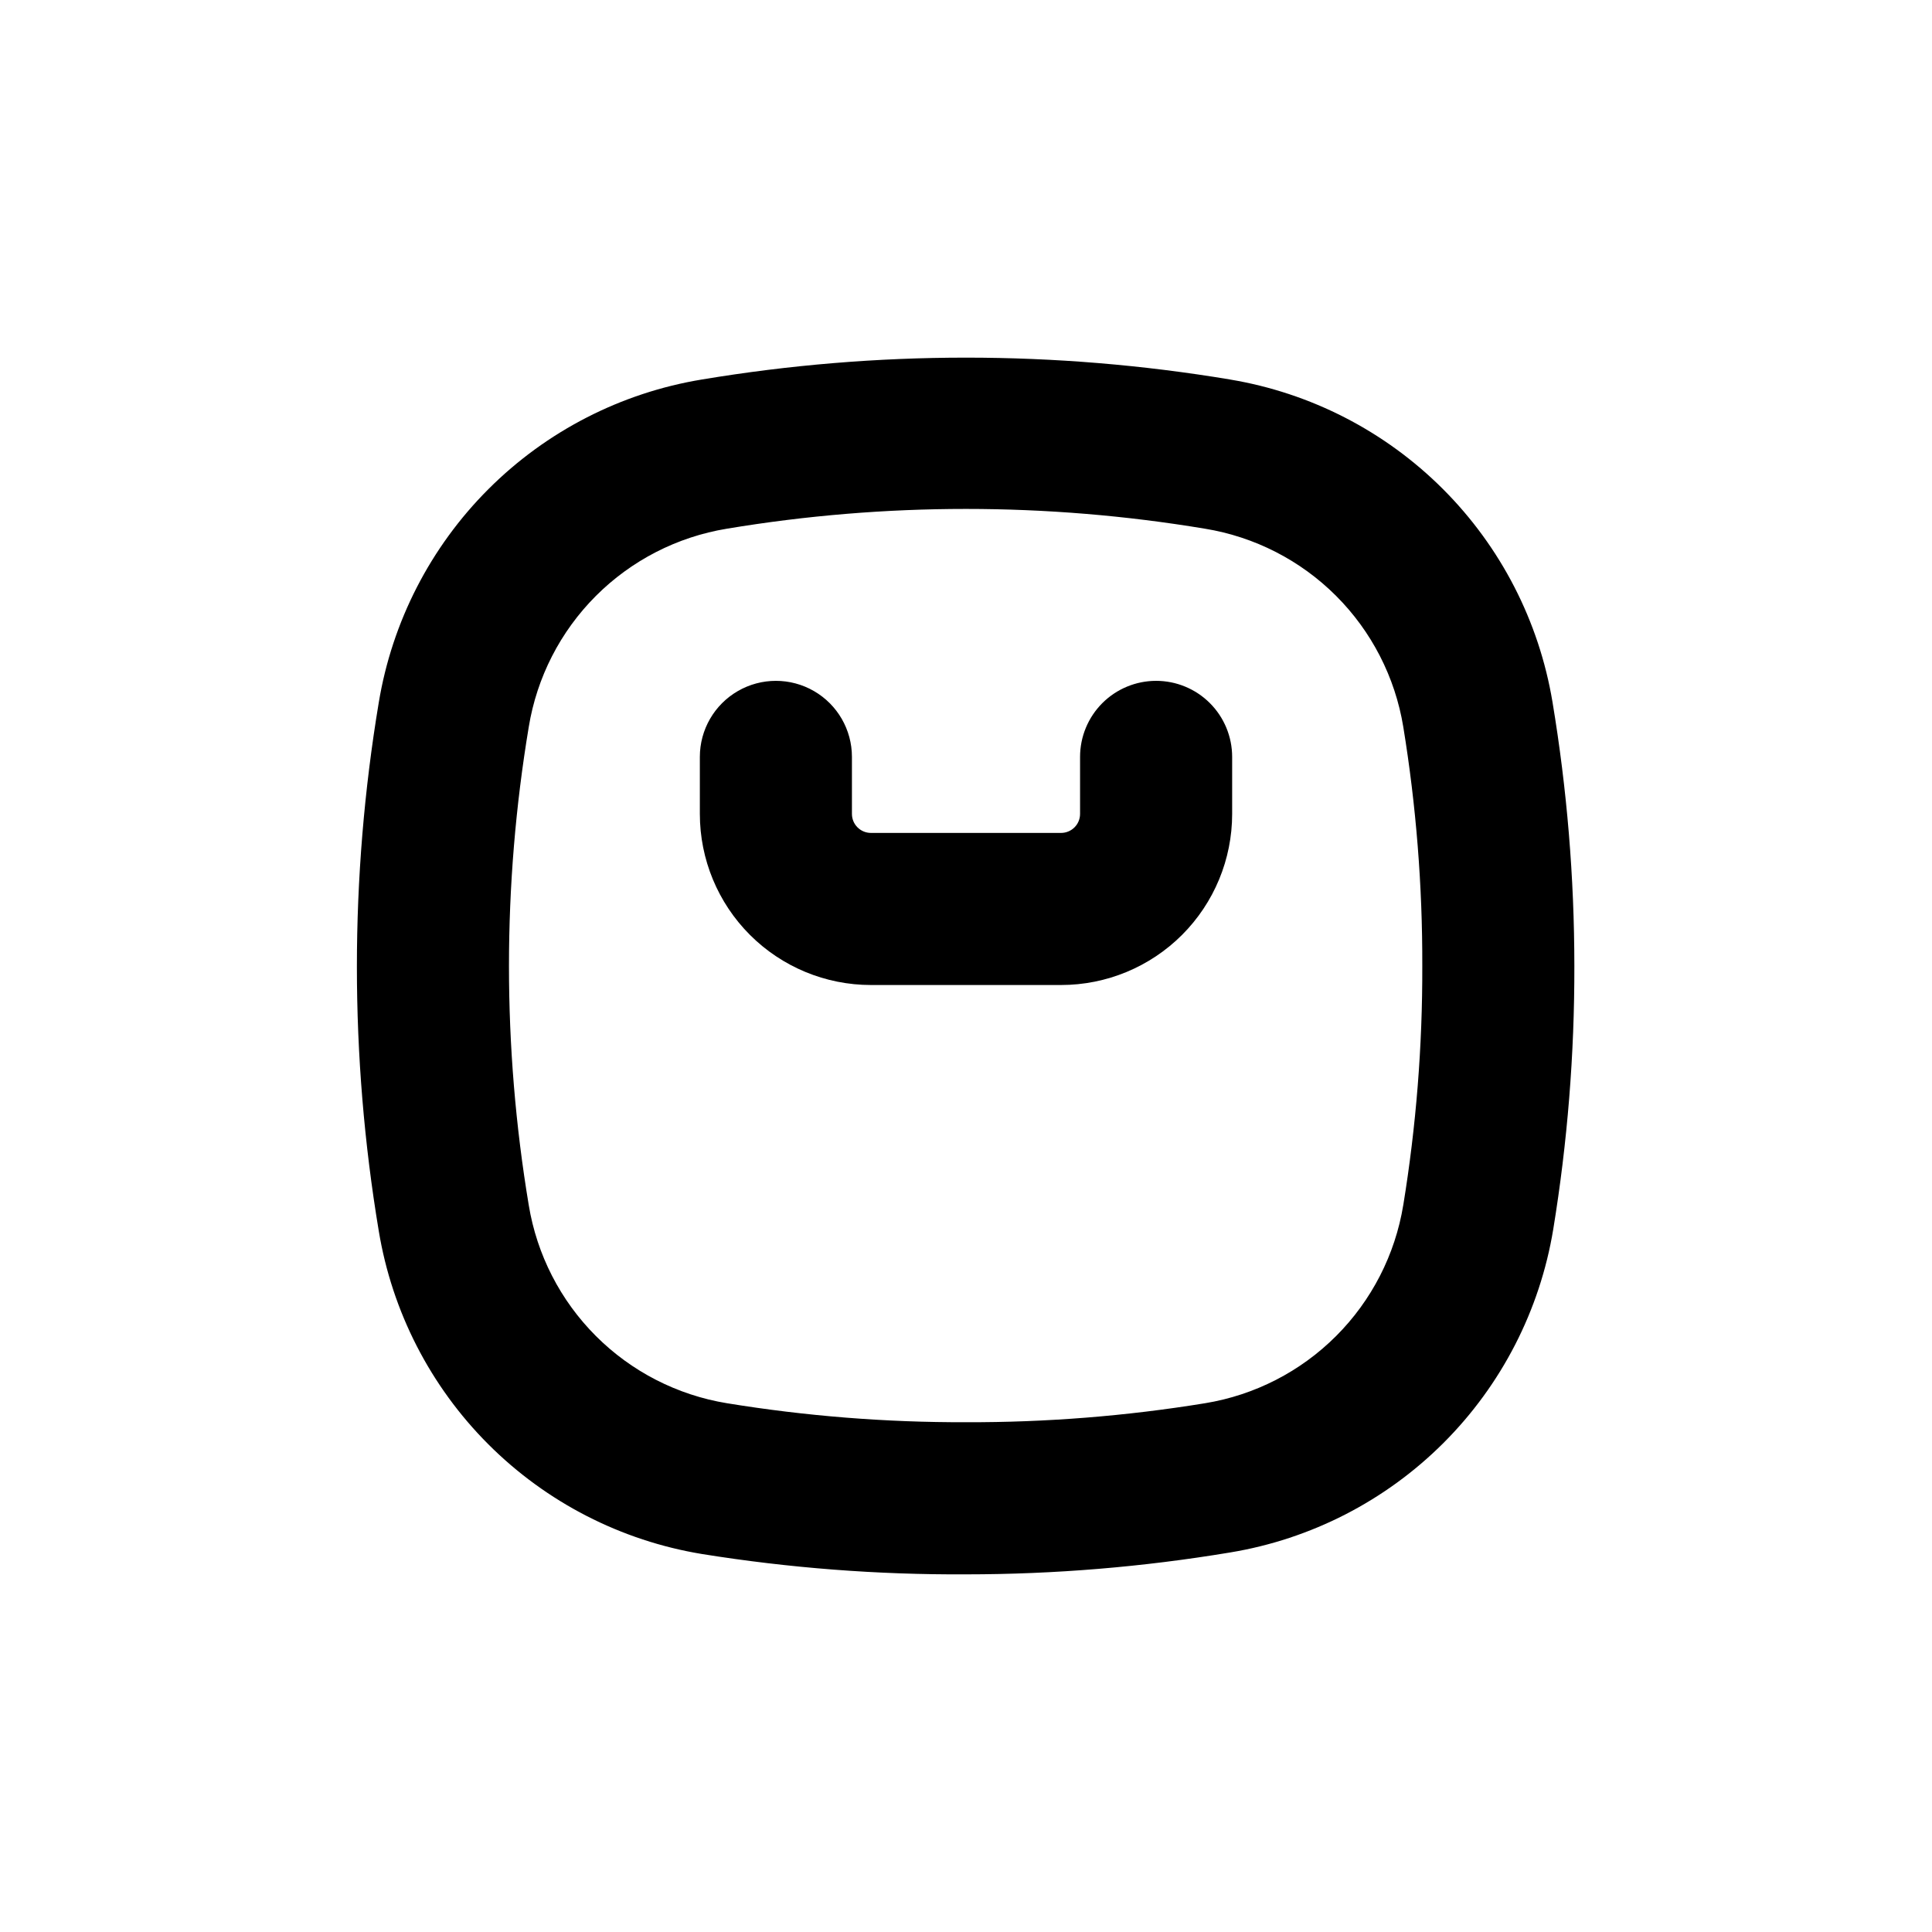
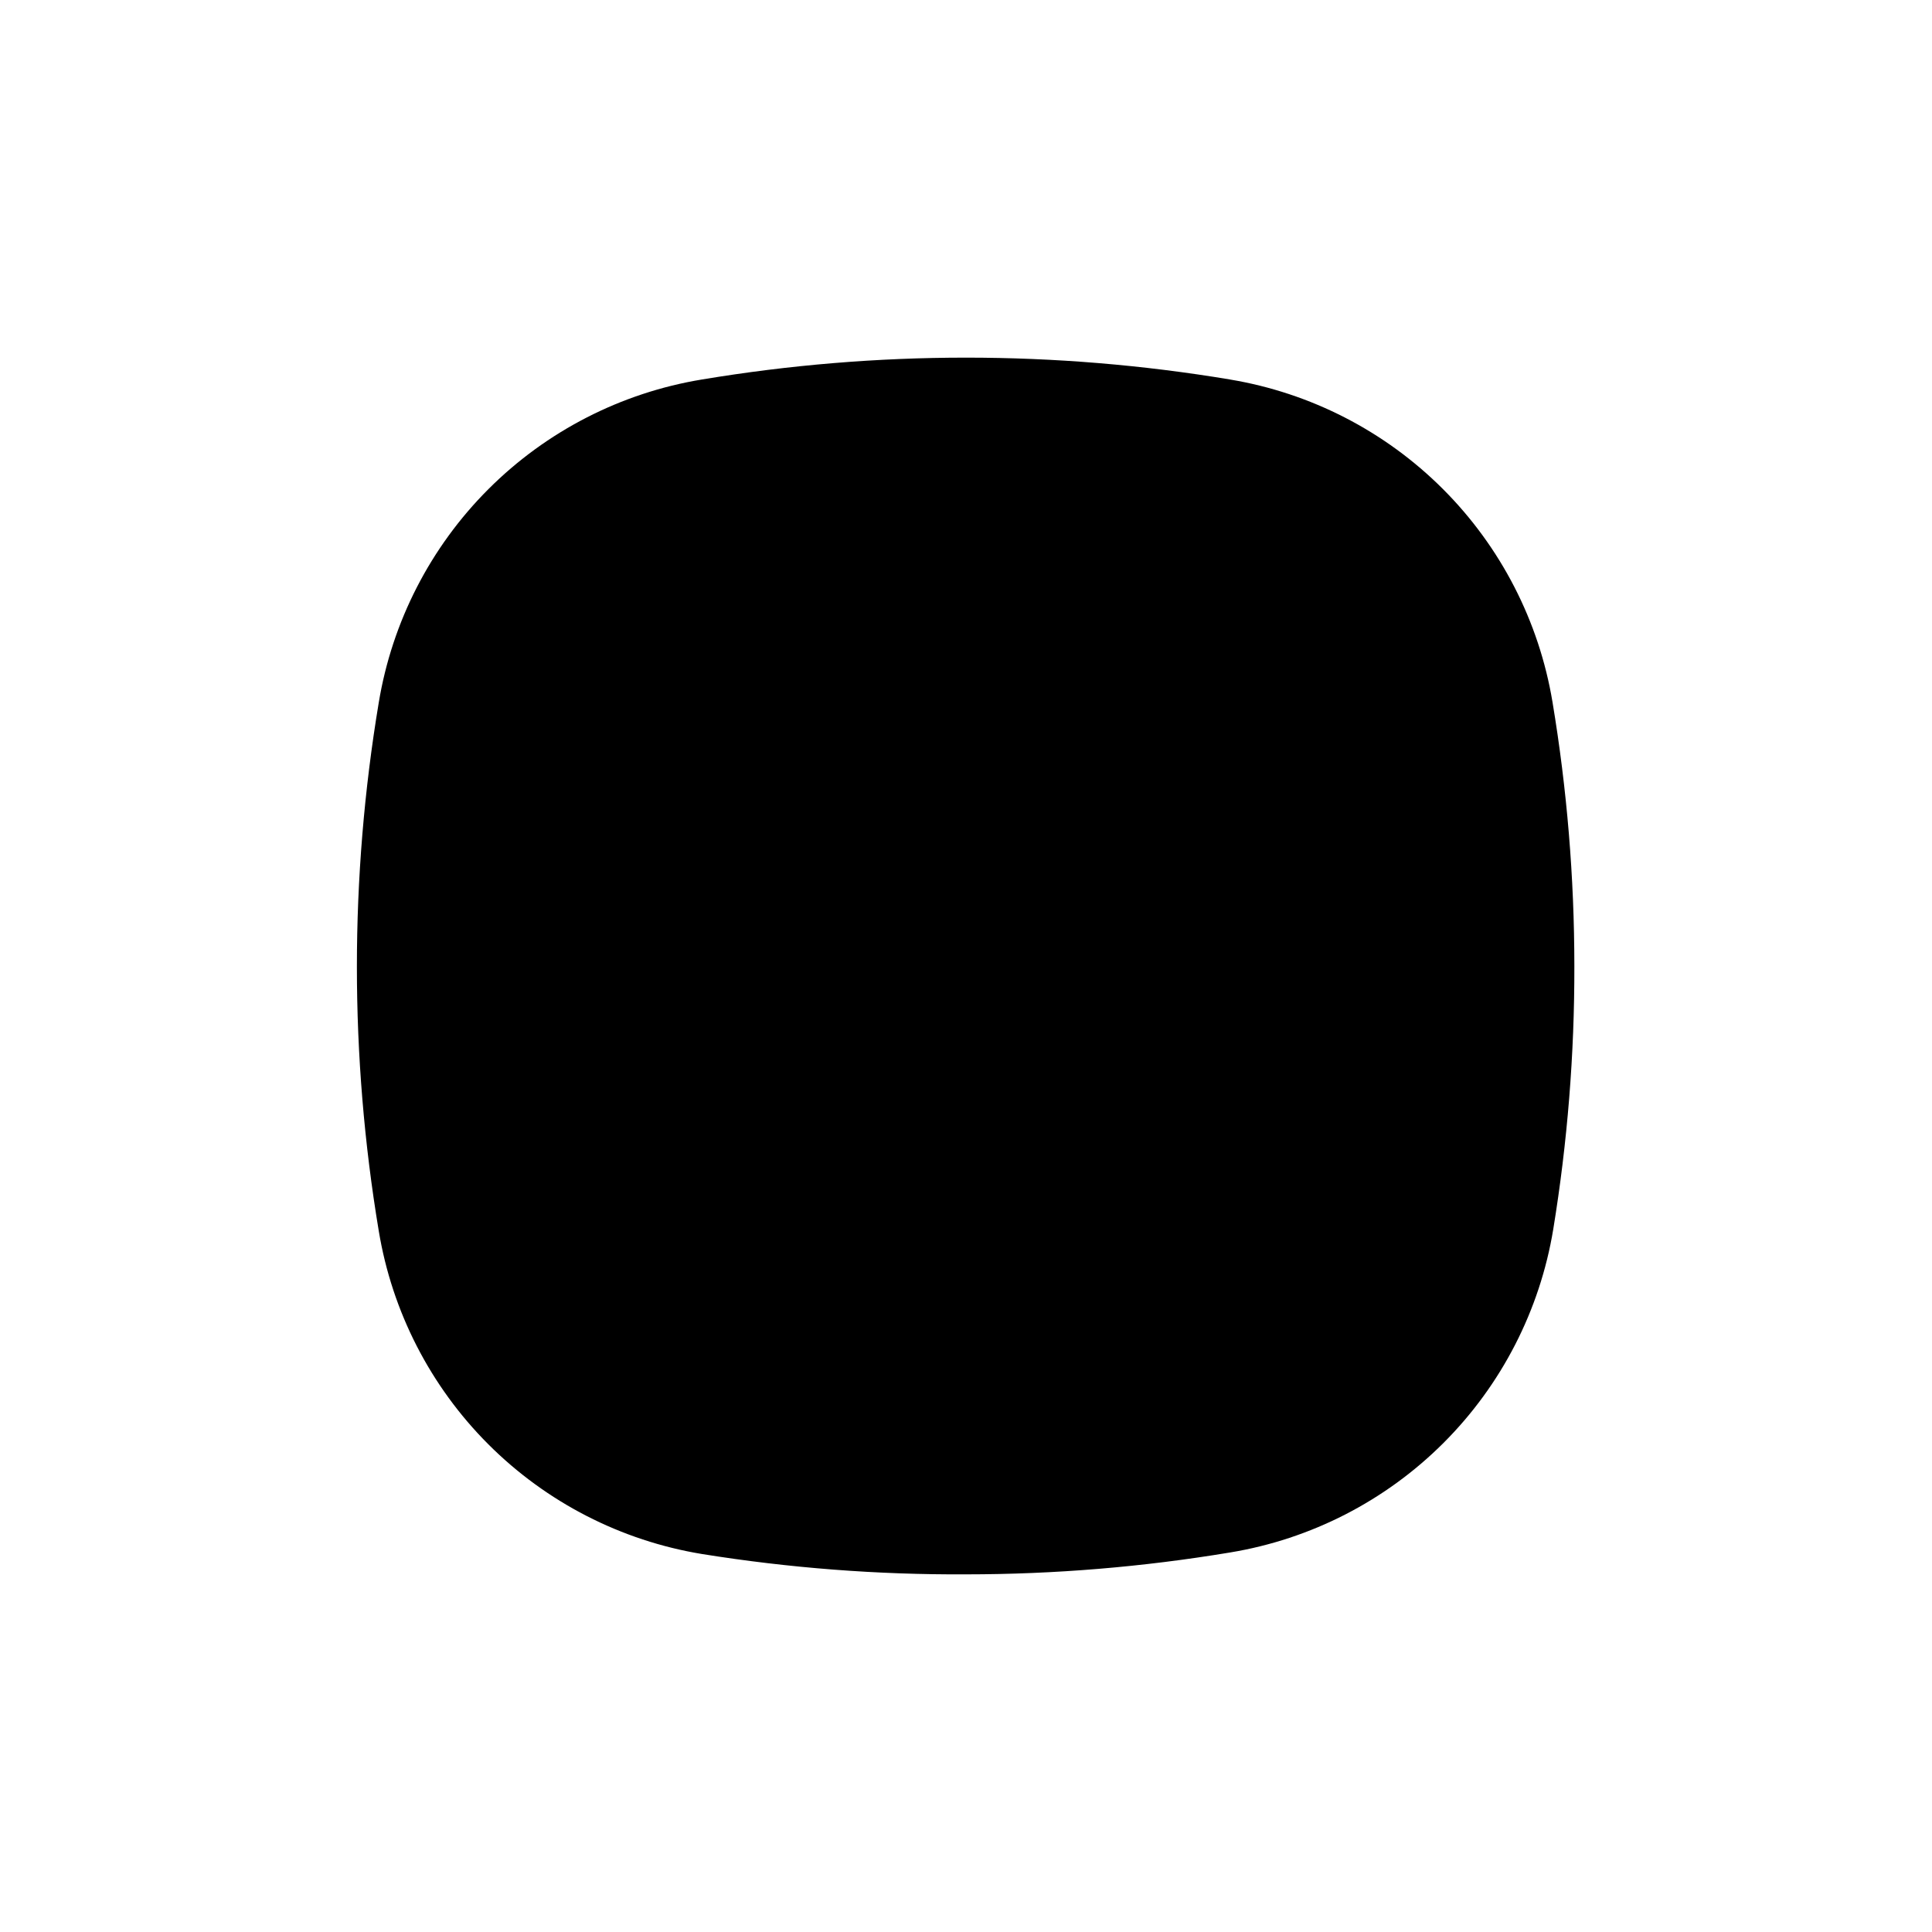
<svg xmlns="http://www.w3.org/2000/svg" fill="#000000" width="800px" height="800px" version="1.1" viewBox="144 144 512 512">
  <g>
-     <path d="m450.38 324.43c-5.344 0-10.469 2.125-14.25 5.902-3.777 3.781-5.902 8.906-5.902 14.25v15.117c0 1.336-0.531 2.617-1.477 3.562-0.945 0.941-2.227 1.473-3.562 1.473h-50.379c-2.781 0-5.039-2.254-5.039-5.035v-15.117c0-7.199-3.84-13.852-10.074-17.449-6.238-3.602-13.918-3.602-20.152 0-6.238 3.598-10.078 10.25-10.078 17.449v15.117c0 12.023 4.777 23.559 13.281 32.062 8.504 8.5 20.035 13.277 32.062 13.277h50.379c12.027 0 23.559-4.777 32.062-13.277 8.504-8.504 13.281-20.039 13.281-32.062v-15.117c0-5.344-2.121-10.469-5.902-14.25-3.777-3.777-8.906-5.902-14.25-5.902z" />
-     <path d="m469.98 244.57c-46.332-7.723-93.625-7.723-139.96 0-21.438 3.531-41.227 13.695-56.59 29.059-15.363 15.359-25.523 35.152-29.059 56.59-7.719 46.332-7.719 93.625 0 139.96 3.535 21.438 13.695 41.227 29.059 56.59 15.363 15.363 35.152 25.523 56.59 29.059 23.141 3.715 46.543 5.516 69.98 5.391 23.445-0.008 46.852-1.945 69.977-5.797 21.438-3.531 41.227-13.695 56.59-29.055 15.363-15.363 25.523-35.156 29.059-56.59 3.769-23.066 5.641-46.406 5.594-69.777-0.008-23.449-1.945-46.852-5.797-69.98-3.559-21.371-13.707-41.098-29.027-56.418-15.32-15.32-35.047-25.469-56.418-29.027zm45.898 218.8c-2.156 13.145-8.379 25.277-17.801 34.695-9.418 9.422-21.551 15.645-34.695 17.801-20.953 3.418-42.152 5.102-63.379 5.039-21.23 0.062-42.43-1.621-63.379-5.039-13.145-2.156-25.281-8.379-34.699-17.801-9.418-9.418-15.645-21.551-17.801-34.695-6.988-41.949-6.988-84.762 0-126.71 2.148-13.152 8.367-25.297 17.785-34.727 9.422-9.43 21.562-15.66 34.715-17.82 41.945-6.988 84.758-6.988 126.71 0 13.152 2.148 25.301 8.367 34.727 17.785 9.43 9.422 15.66 21.562 17.82 34.715 3.418 20.949 5.102 42.148 5.039 63.379 0.062 21.227-1.621 42.426-5.039 63.379z" />
+     <path d="m469.98 244.57c-46.332-7.723-93.625-7.723-139.96 0-21.438 3.531-41.227 13.695-56.59 29.059-15.363 15.359-25.523 35.152-29.059 56.59-7.719 46.332-7.719 93.625 0 139.96 3.535 21.438 13.695 41.227 29.059 56.59 15.363 15.363 35.152 25.523 56.59 29.059 23.141 3.715 46.543 5.516 69.98 5.391 23.445-0.008 46.852-1.945 69.977-5.797 21.438-3.531 41.227-13.695 56.59-29.055 15.363-15.363 25.523-35.156 29.059-56.59 3.769-23.066 5.641-46.406 5.594-69.777-0.008-23.449-1.945-46.852-5.797-69.98-3.559-21.371-13.707-41.098-29.027-56.418-15.32-15.32-35.047-25.469-56.418-29.027zm45.898 218.8z" />
  </g>
</svg>